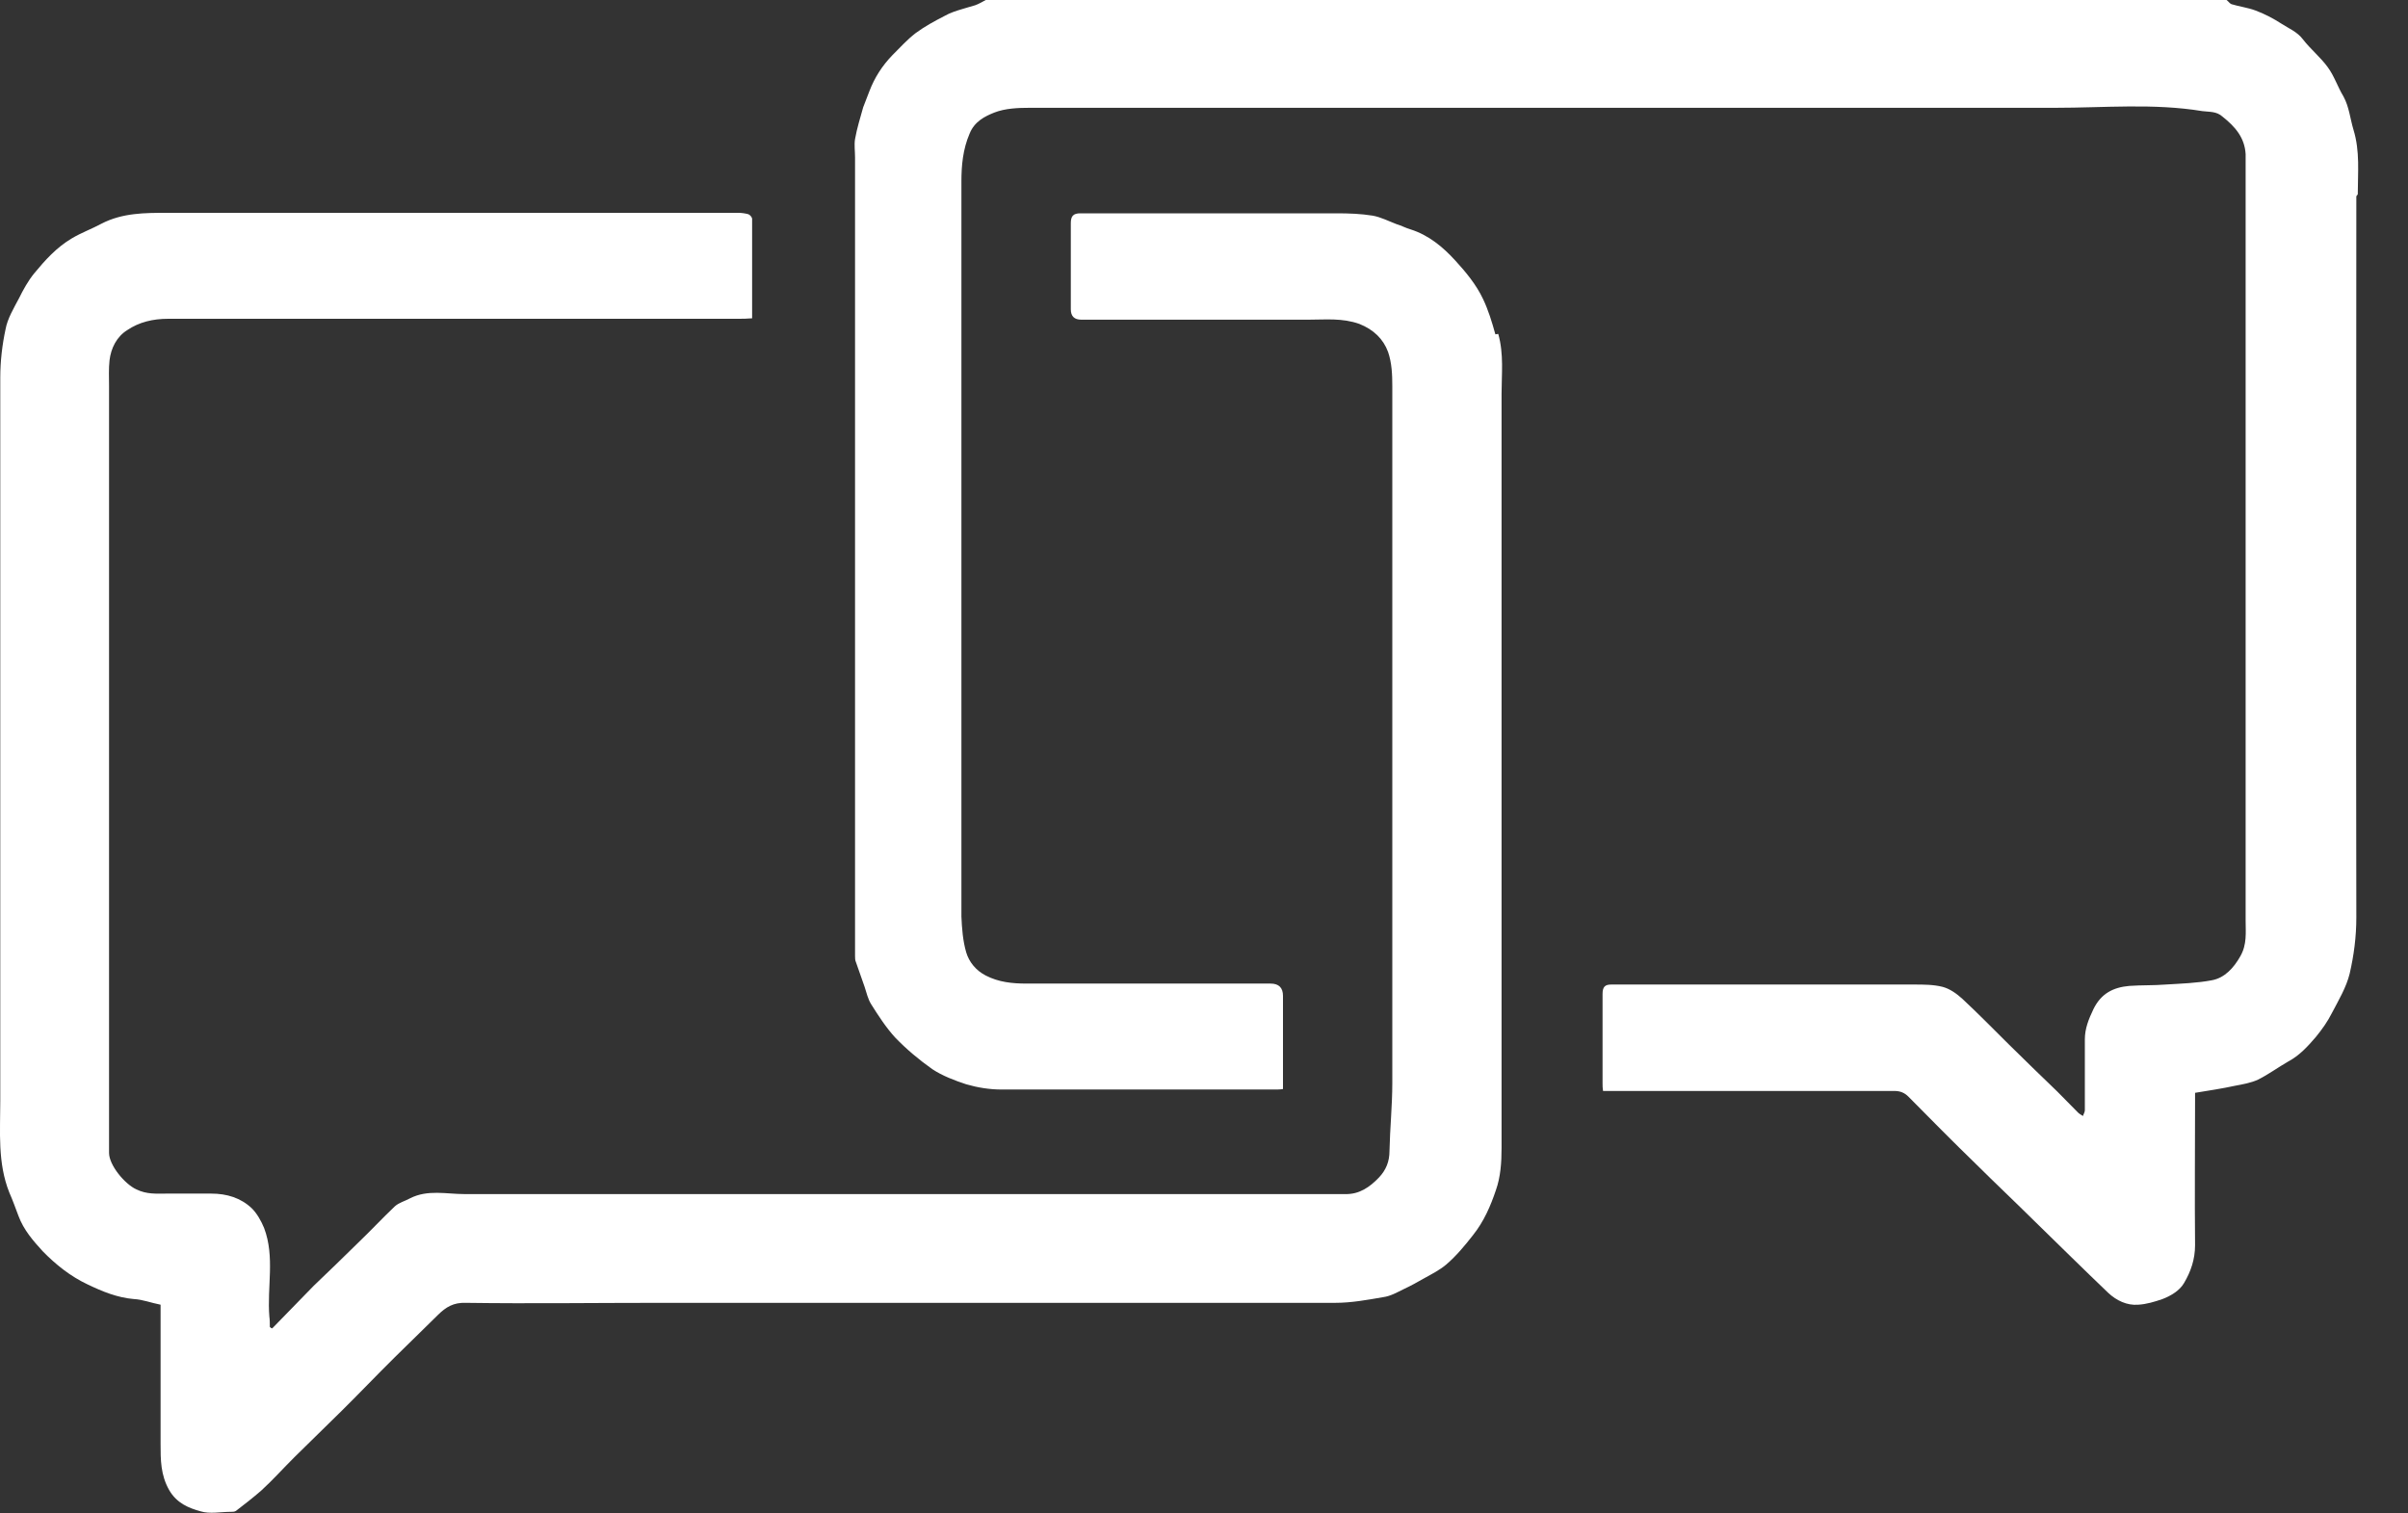
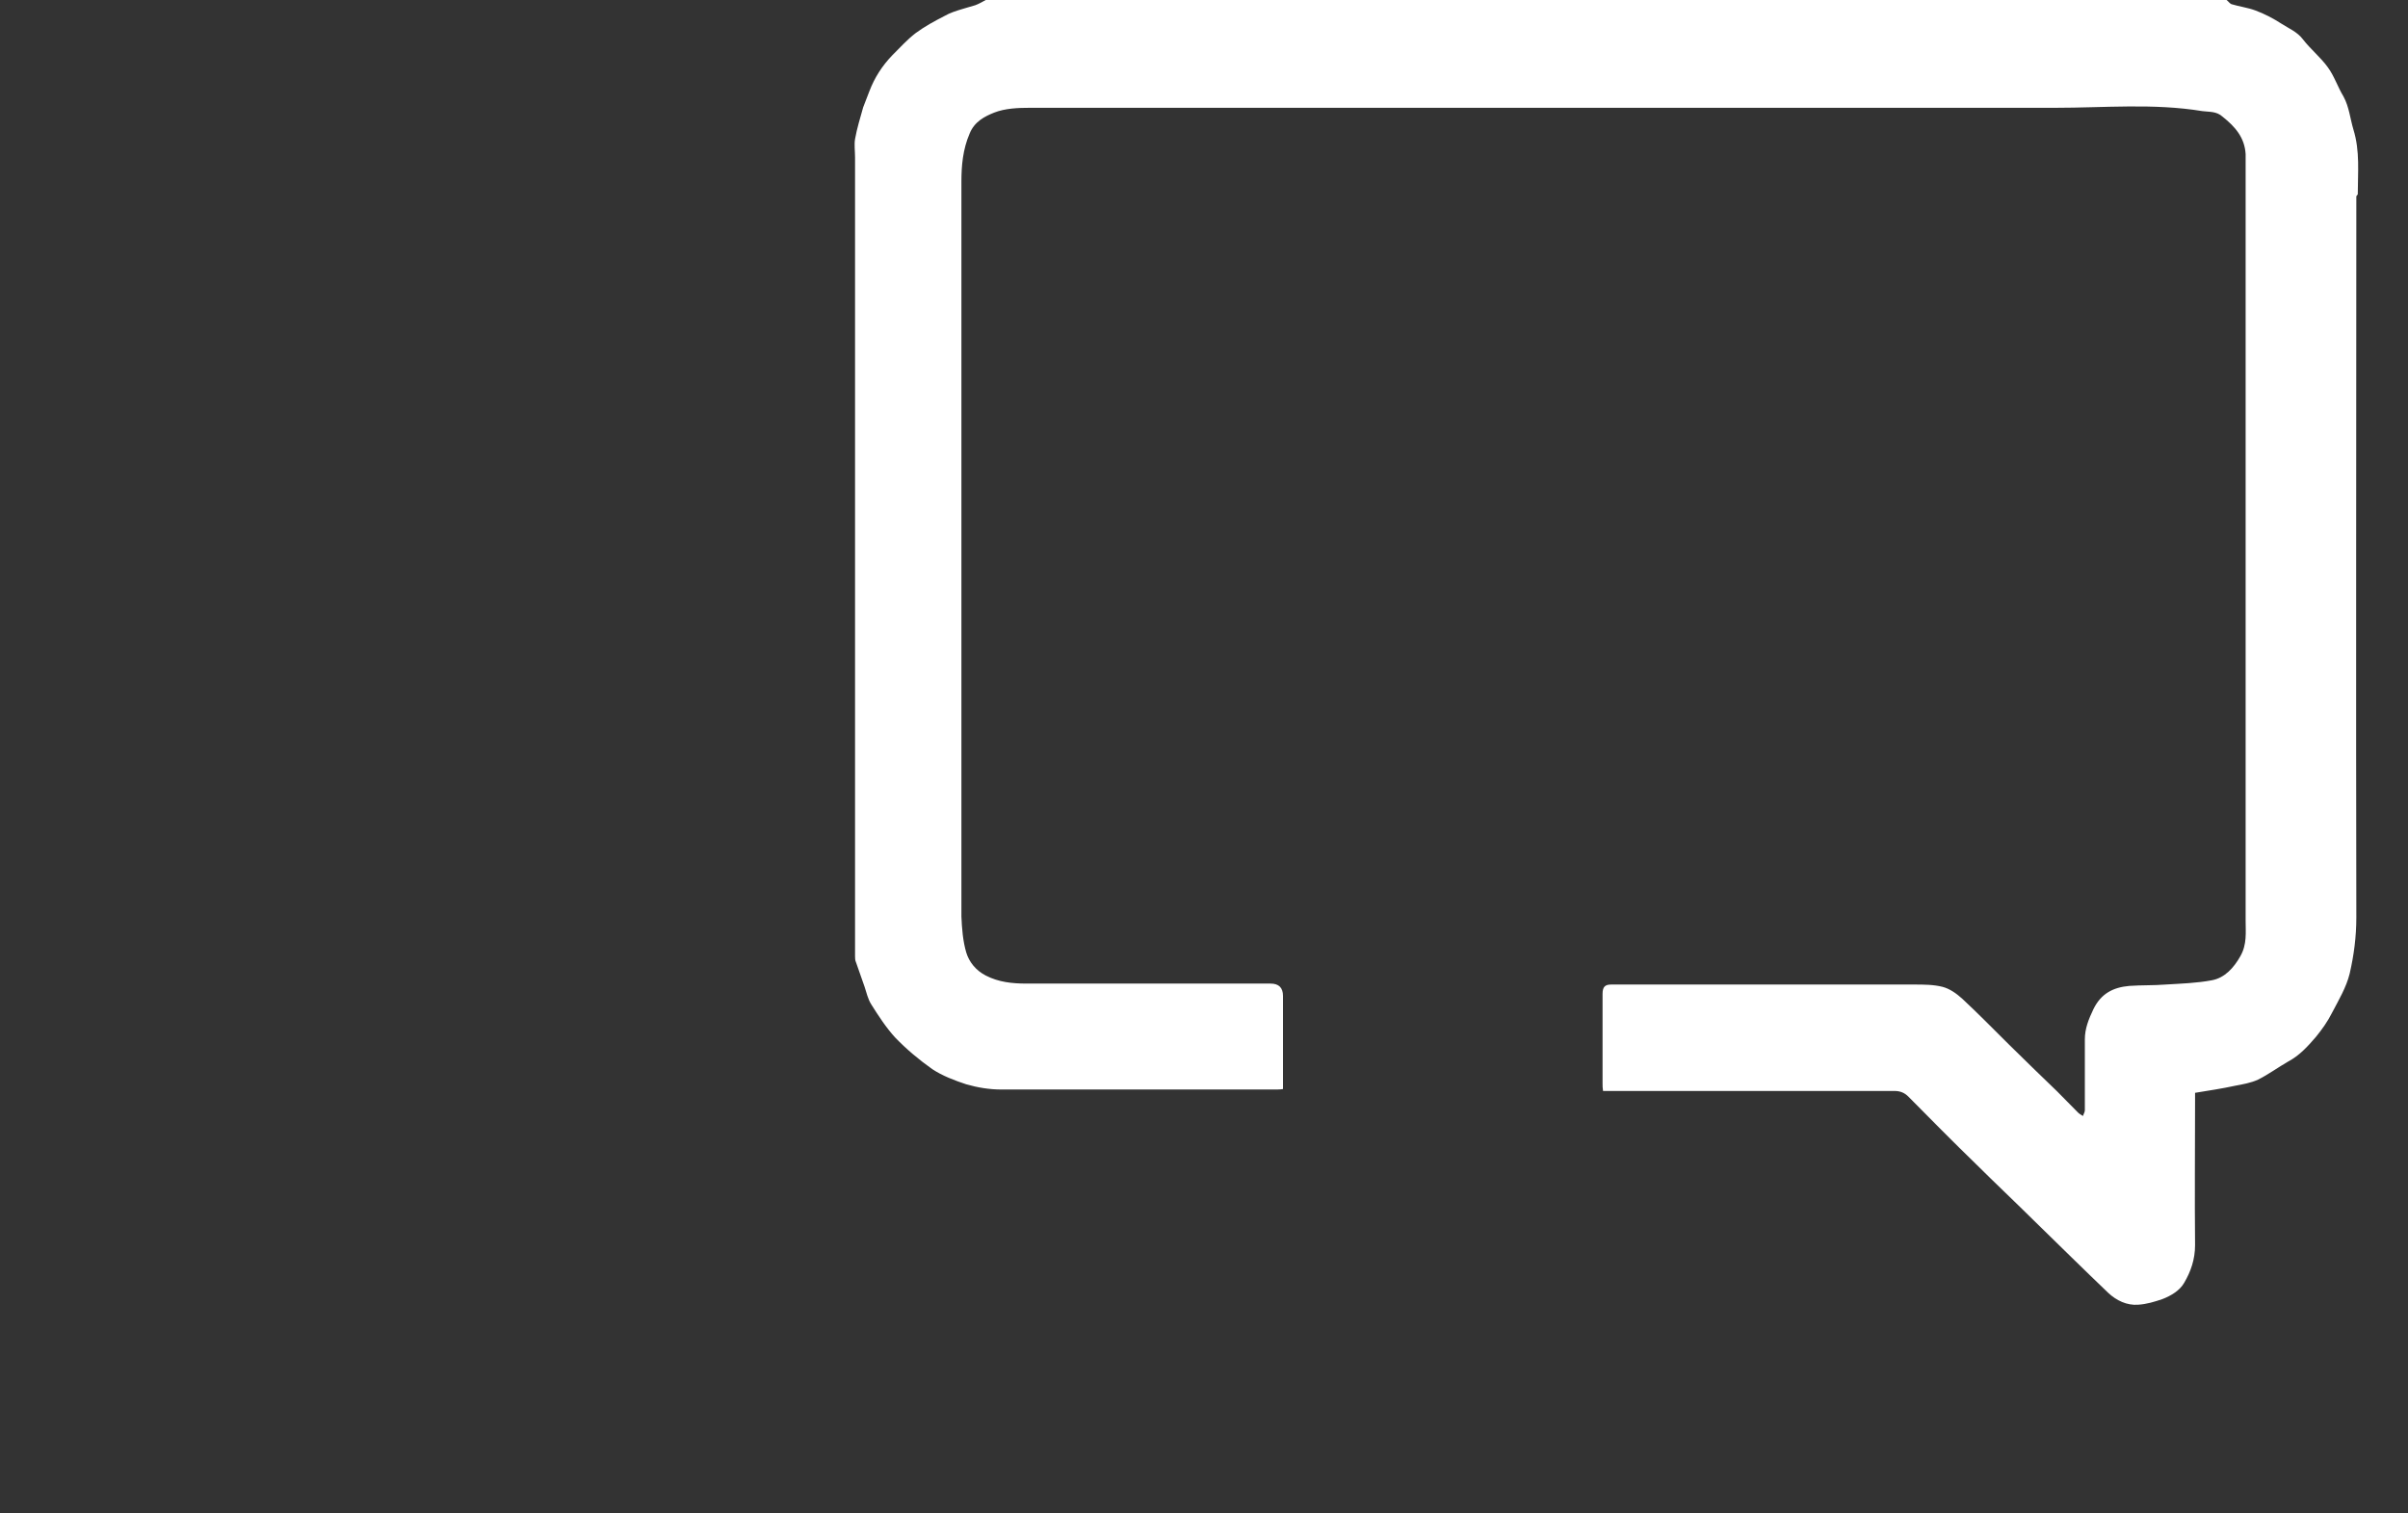
<svg xmlns="http://www.w3.org/2000/svg" width="35" height="22" viewBox="0 0 35 22" fill="none">
  <rect x="0" y="0" width="35" height="22" fill="#333333" stroke="none" />
  <path d="M34.27 2.825C34.27 2.509 34.304 2.2 34.207 1.884C34.159 1.725 34.145 1.554 34.062 1.402C33.978 1.265 33.93 1.107 33.833 0.976C33.729 0.832 33.583 0.715 33.472 0.571C33.389 0.461 33.264 0.412 33.16 0.344C33.042 0.268 32.911 0.199 32.779 0.151C32.668 0.11 32.55 0.096 32.439 0.062C32.411 0.055 32.391 0.021 32.363 0H14.328C14.279 0.027 14.231 0.055 14.175 0.076C14.113 0.096 14.051 0.11 13.988 0.131C13.898 0.158 13.808 0.186 13.725 0.234C13.579 0.309 13.44 0.385 13.309 0.481C13.184 0.577 13.08 0.694 12.969 0.804C12.823 0.956 12.712 1.127 12.636 1.327C12.608 1.402 12.574 1.485 12.546 1.56C12.504 1.712 12.456 1.863 12.428 2.021C12.414 2.103 12.428 2.2 12.428 2.289C12.428 5.403 12.428 10.442 12.428 13.549C12.428 13.666 12.428 13.783 12.428 13.899C12.428 13.927 12.428 13.961 12.442 13.989C12.483 14.106 12.525 14.223 12.567 14.346C12.595 14.429 12.615 14.525 12.664 14.601C12.768 14.766 12.879 14.938 13.011 15.082C13.177 15.254 13.357 15.405 13.551 15.542C13.697 15.639 13.877 15.707 14.044 15.762C14.21 15.81 14.383 15.838 14.557 15.838C15.881 15.838 17.206 15.838 18.53 15.838C18.564 15.838 18.606 15.838 18.648 15.831C18.648 15.37 18.648 14.924 18.648 14.477C18.648 14.358 18.588 14.298 18.467 14.298C17.282 14.298 16.103 14.298 14.917 14.298C14.716 14.298 14.515 14.278 14.328 14.181C14.182 14.106 14.085 13.982 14.044 13.845C13.995 13.68 13.981 13.494 13.974 13.322C13.974 10.407 13.974 5.554 13.974 2.64C13.974 2.406 13.995 2.172 14.092 1.945C14.162 1.767 14.314 1.691 14.453 1.636C14.612 1.574 14.799 1.567 14.973 1.567C19.937 1.567 24.909 1.567 29.874 1.567C30.588 1.567 31.302 1.499 32.009 1.615C32.113 1.629 32.217 1.615 32.307 1.698C32.488 1.842 32.626 2 32.64 2.241C32.64 2.323 32.64 2.413 32.64 2.495C32.64 5.486 32.64 10.4 32.64 13.384C32.64 13.556 32.661 13.728 32.564 13.899C32.467 14.071 32.335 14.216 32.148 14.25C31.933 14.291 31.704 14.298 31.475 14.312C31.302 14.326 31.129 14.319 30.948 14.332C30.713 14.353 30.539 14.443 30.428 14.669C30.359 14.814 30.303 14.951 30.303 15.109C30.303 15.453 30.303 15.797 30.303 16.14C30.303 16.168 30.283 16.195 30.276 16.223C30.255 16.209 30.227 16.195 30.206 16.175C30.102 16.072 30.005 15.969 29.901 15.866C29.666 15.639 29.43 15.412 29.194 15.178C28.972 14.958 28.75 14.731 28.521 14.518C28.438 14.443 28.341 14.374 28.237 14.346C28.105 14.312 27.96 14.312 27.821 14.312C26.386 14.312 24.957 14.312 23.522 14.312C23.488 14.312 23.453 14.312 23.418 14.312C23.328 14.312 23.293 14.346 23.293 14.449C23.293 14.883 23.293 15.316 23.293 15.749C23.293 15.783 23.293 15.817 23.3 15.859H23.481C24.833 15.859 26.185 15.859 27.537 15.859C27.62 15.859 27.683 15.886 27.738 15.941C28.064 16.271 28.39 16.601 28.723 16.924C29 17.199 29.291 17.474 29.569 17.749C29.929 18.1 30.283 18.45 30.643 18.794C30.761 18.904 30.914 18.98 31.08 18.966C31.198 18.959 31.316 18.924 31.434 18.883C31.558 18.835 31.683 18.759 31.746 18.649C31.843 18.485 31.905 18.306 31.905 18.1C31.898 17.398 31.905 16.704 31.905 16.003V15.886C32.113 15.852 32.3 15.824 32.488 15.783C32.599 15.762 32.717 15.742 32.821 15.694C32.973 15.618 33.112 15.515 33.257 15.432C33.424 15.343 33.542 15.212 33.66 15.075C33.75 14.965 33.833 14.848 33.895 14.724C33.992 14.539 34.103 14.353 34.152 14.154C34.214 13.886 34.249 13.618 34.249 13.336C34.242 10.483 34.249 5.699 34.249 2.853L34.27 2.825Z" fill="white" />
-   <path d="M21.735 4.86C21.686 4.682 21.631 4.503 21.555 4.345C21.458 4.139 21.305 3.953 21.153 3.788C20.972 3.589 20.764 3.417 20.501 3.334C20.431 3.314 20.369 3.279 20.3 3.259C20.189 3.217 20.071 3.156 19.953 3.135C19.78 3.107 19.606 3.101 19.426 3.101C18.185 3.101 16.944 3.101 15.703 3.101C15.599 3.101 15.564 3.142 15.564 3.245C15.564 3.664 15.564 4.077 15.564 4.496C15.564 4.597 15.615 4.647 15.716 4.647C16.819 4.647 17.921 4.647 19.024 4.647C19.267 4.647 19.509 4.62 19.759 4.709C19.967 4.792 20.106 4.929 20.175 5.115C20.23 5.273 20.237 5.445 20.237 5.617C20.237 8.352 20.237 13.013 20.237 15.742C20.237 16.072 20.203 16.402 20.196 16.732C20.196 16.883 20.147 17.007 20.043 17.117C19.912 17.254 19.759 17.364 19.551 17.358C19.475 17.358 19.398 17.358 19.315 17.358C15.127 17.358 10.939 17.358 6.751 17.358C6.488 17.358 6.217 17.289 5.961 17.419C5.884 17.461 5.801 17.481 5.739 17.536C5.558 17.708 5.385 17.894 5.205 18.066C4.99 18.279 4.775 18.485 4.56 18.691C4.359 18.897 4.158 19.104 3.957 19.31C3.943 19.31 3.929 19.296 3.922 19.289C3.922 19.241 3.922 19.186 3.915 19.138C3.88 18.712 3.998 18.272 3.839 17.852C3.797 17.749 3.735 17.639 3.659 17.564C3.499 17.413 3.298 17.351 3.069 17.351C2.854 17.351 2.639 17.351 2.424 17.351C2.272 17.351 2.133 17.364 1.981 17.289C1.814 17.213 1.585 16.938 1.585 16.759C1.585 16.636 1.585 16.512 1.585 16.388C1.585 13.439 1.585 8.559 1.585 5.61C1.585 5.486 1.578 5.362 1.592 5.238C1.613 5.06 1.696 4.895 1.849 4.799C2.022 4.682 2.223 4.634 2.445 4.634C5.205 4.634 7.964 4.634 10.724 4.634C10.787 4.634 10.856 4.634 10.932 4.627C10.932 4.139 10.932 3.657 10.932 3.183C10.932 3.156 10.898 3.121 10.877 3.114C10.828 3.101 10.78 3.094 10.731 3.094C7.964 3.094 5.198 3.094 2.424 3.094C2.105 3.094 1.779 3.094 1.474 3.252C1.336 3.327 1.183 3.382 1.044 3.465C0.823 3.596 0.656 3.781 0.497 3.974C0.407 4.084 0.337 4.214 0.275 4.338C0.199 4.482 0.108 4.634 0.081 4.785C0.032 5.012 0.004 5.252 0.004 5.486C0.004 8.352 0.004 13.144 0.004 16.003C0.004 16.45 -0.037 16.904 0.136 17.337C0.185 17.447 0.226 17.564 0.268 17.674C0.344 17.88 0.483 18.038 0.621 18.189C0.809 18.382 1.024 18.554 1.273 18.671C1.488 18.774 1.703 18.863 1.946 18.884C2.071 18.89 2.195 18.939 2.334 18.966V19.097C2.334 19.729 2.334 20.355 2.334 20.987C2.334 21.221 2.334 21.441 2.459 21.661C2.57 21.853 2.743 21.922 2.917 21.97C3.048 22.011 3.208 21.977 3.36 21.977C3.381 21.977 3.409 21.977 3.43 21.963C3.555 21.867 3.679 21.771 3.797 21.668C3.964 21.516 4.116 21.345 4.276 21.186C4.504 20.96 4.74 20.733 4.969 20.506C5.226 20.252 5.475 19.99 5.732 19.736C5.94 19.53 6.155 19.324 6.363 19.117C6.481 19 6.592 18.932 6.772 18.939C7.708 18.952 8.644 18.939 9.573 18.939C12.853 18.939 16.133 18.939 19.405 18.939C19.641 18.939 19.87 18.897 20.106 18.856C20.21 18.842 20.307 18.787 20.404 18.739C20.508 18.691 20.605 18.636 20.702 18.581C20.813 18.519 20.924 18.464 21.021 18.382C21.166 18.258 21.291 18.107 21.409 17.956C21.569 17.756 21.666 17.529 21.742 17.303C21.811 17.11 21.825 16.897 21.825 16.691C21.825 13.68 21.825 8.737 21.825 5.727C21.825 5.438 21.86 5.149 21.777 4.854L21.735 4.86Z" fill="white" />
</svg>